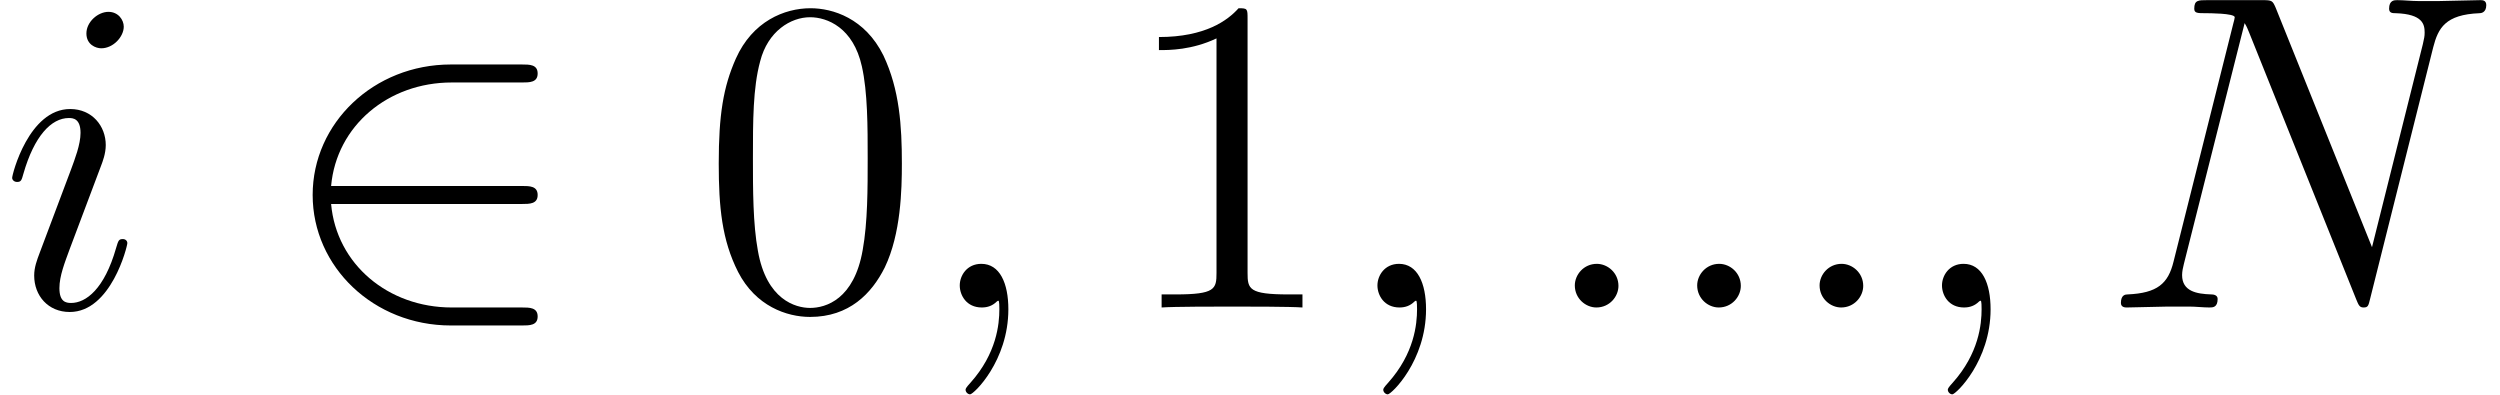
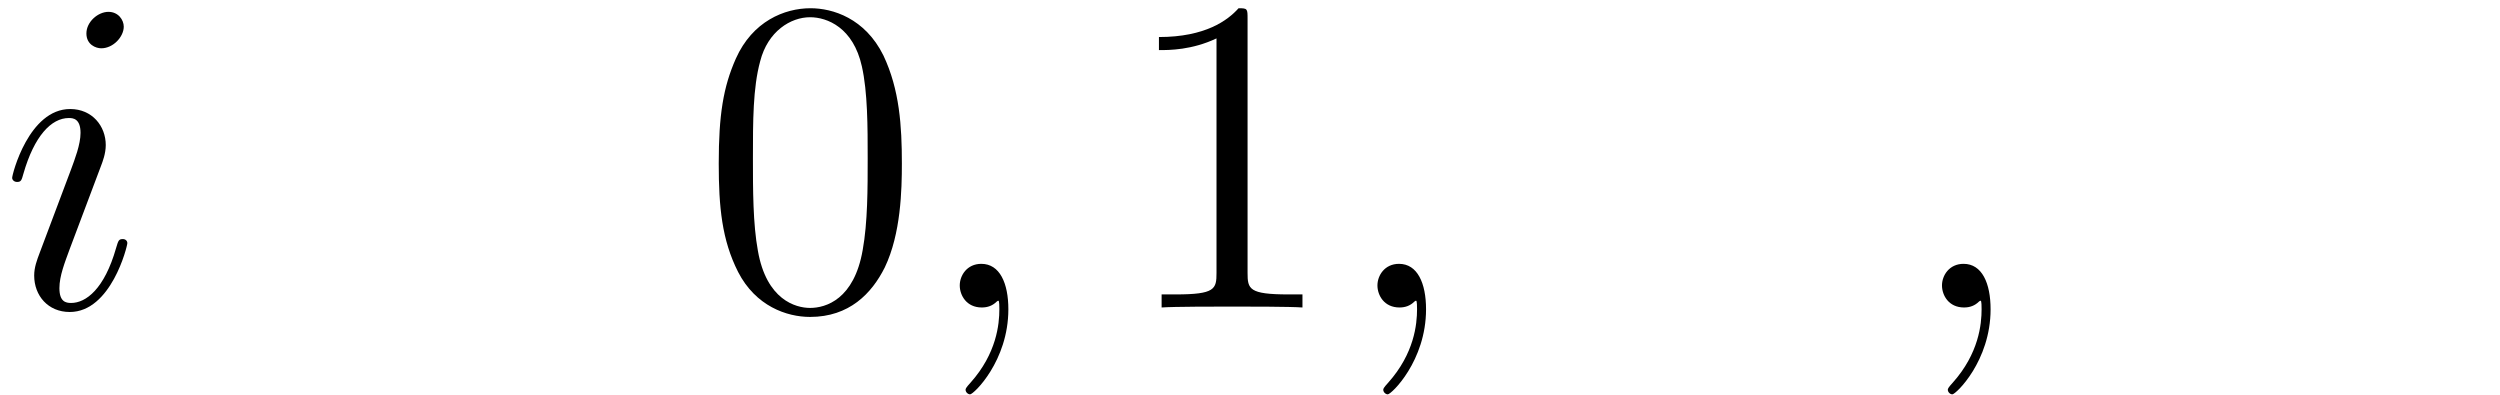
<svg xmlns="http://www.w3.org/2000/svg" xmlns:xlink="http://www.w3.org/1999/xlink" version="1.1" width="71.956pt" height="11.368pt" viewBox="56.413 56.903 71.956 11.368">
  <defs>
    <path id="g2-48" d="M5.802-4.144C5.802-5.219 5.737-6.268 5.271-7.253C4.74-8.328 3.808-8.613 3.173-8.613C2.422-8.613 1.502-8.237 1.023-7.162C.661-6.346 .531-5.543 .531-4.144C.531-2.888 .622-1.943 1.088-1.023C1.593-.039 2.487 .272 3.16 .272C4.287 .272 4.934-.401 5.31-1.153C5.776-2.124 5.802-3.393 5.802-4.144ZM3.16 .013C2.746 .013 1.904-.22 1.658-1.632C1.515-2.409 1.515-3.393 1.515-4.3C1.515-5.362 1.515-6.32 1.723-7.084C1.943-7.952 2.603-8.354 3.16-8.354C3.652-8.354 4.403-8.056 4.65-6.942C4.818-6.204 4.818-5.181 4.818-4.3C4.818-3.432 4.818-2.448 4.675-1.658C4.429-.233 3.613 .013 3.16 .013Z" />
    <path id="g2-49" d="M3.73-8.302C3.73-8.6 3.73-8.613 3.471-8.613C3.16-8.263 2.513-7.784 1.179-7.784V-7.408C1.476-7.408 2.124-7.408 2.836-7.745V-.997C2.836-.531 2.798-.376 1.658-.376H1.256V0C1.606-.026 2.862-.026 3.29-.026S4.96-.026 5.31 0V-.376H4.909C3.769-.376 3.73-.531 3.73-.997V-8.302Z" />
-     <path id="g0-50" d="M7.097-2.979C7.318-2.979 7.551-2.979 7.551-3.238S7.318-3.497 7.097-3.497H1.606C1.761-5.232 3.251-6.476 5.077-6.476H7.097C7.318-6.476 7.551-6.476 7.551-6.735S7.318-6.994 7.097-6.994H5.051C2.836-6.994 1.075-5.31 1.075-3.238S2.836 .518 5.051 .518H7.097C7.318 .518 7.551 .518 7.551 .259S7.318 0 7.097 0H5.077C3.251 0 1.761-1.243 1.606-2.979H7.097Z" />
-     <path id="g1-58" d="M2.383-.622C2.383-.997 2.072-1.256 1.761-1.256C1.386-1.256 1.127-.945 1.127-.635C1.127-.259 1.438 0 1.748 0C2.124 0 2.383-.311 2.383-.622Z" />
    <path id="g1-59" d="M2.526 .052C2.526-.699 2.279-1.256 1.748-1.256C1.334-1.256 1.127-.92 1.127-.635S1.321 0 1.761 0C1.93 0 2.072-.052 2.189-.168C2.215-.194 2.228-.194 2.241-.194C2.267-.194 2.267-.013 2.267 .052C2.267 .479 2.189 1.321 1.438 2.163C1.295 2.318 1.295 2.344 1.295 2.37C1.295 2.435 1.36 2.5 1.425 2.5C1.528 2.5 2.526 1.541 2.526 .052Z" />
-     <path id="g1-78" d="M9.584-7.486C9.727-8.043 9.934-8.431 10.918-8.47C10.957-8.47 11.112-8.483 11.112-8.703C11.112-8.846 10.996-8.846 10.944-8.846C10.685-8.846 10.024-8.82 9.765-8.82H9.144C8.962-8.82 8.729-8.846 8.548-8.846C8.47-8.846 8.315-8.846 8.315-8.6C8.315-8.47 8.418-8.47 8.509-8.47C9.286-8.444 9.338-8.146 9.338-7.913C9.338-7.797 9.325-7.758 9.286-7.577L7.823-1.735L5.051-8.626C4.96-8.833 4.947-8.846 4.663-8.846H3.082C2.823-8.846 2.707-8.846 2.707-8.6C2.707-8.47 2.798-8.47 3.044-8.47C3.108-8.47 3.872-8.47 3.872-8.354C3.872-8.328 3.847-8.224 3.834-8.185L2.111-1.321C1.956-.686 1.645-.414 .79-.376C.725-.376 .596-.363 .596-.13C.596 0 .725 0 .764 0C1.023 0 1.684-.026 1.943-.026H2.564C2.746-.026 2.966 0 3.147 0C3.238 0 3.38 0 3.38-.246C3.38-.363 3.251-.376 3.199-.376C2.772-.389 2.357-.466 2.357-.933C2.357-1.036 2.383-1.153 2.409-1.256L4.157-8.185C4.235-8.056 4.235-8.03 4.287-7.913L7.369-.233C7.434-.078 7.46 0 7.577 0C7.706 0 7.719-.039 7.771-.259L9.584-7.486Z" />
    <path id="g1-105" d="M3.665-1.852C3.665-1.917 3.613-1.969 3.536-1.969C3.419-1.969 3.406-1.93 3.341-1.71C3.005-.531 2.474-.13 2.046-.13C1.891-.13 1.71-.168 1.71-.557C1.71-.907 1.865-1.295 2.007-1.684L2.914-4.093C2.953-4.196 3.044-4.429 3.044-4.675C3.044-5.219 2.655-5.712 2.02-5.712C.829-5.712 .35-3.834 .35-3.73C.35-3.678 .401-3.613 .492-3.613C.609-3.613 .622-3.665 .673-3.847C.984-4.934 1.476-5.453 1.982-5.453C2.098-5.453 2.318-5.44 2.318-5.025C2.318-4.688 2.15-4.261 2.046-3.976L1.14-1.567C1.062-1.36 .984-1.153 .984-.92C.984-.337 1.386 .13 2.007 .13C3.199 .13 3.665-1.761 3.665-1.852ZM3.562-8.082C3.562-8.276 3.406-8.509 3.121-8.509C2.823-8.509 2.487-8.224 2.487-7.887C2.487-7.564 2.759-7.46 2.914-7.46C3.264-7.46 3.562-7.797 3.562-8.082Z" />
  </defs>
  <g id="page1">
    <use x="56.413" y="65.753" xlink:href="#g1-105" />
    <use x="64.337" y="65.753" xlink:href="#g0-50" />
    <use x="76.569" y="65.753" xlink:href="#g2-48" />
    <use x="82.91" y="65.753" xlink:href="#g1-59" />
    <use x="88.591" y="65.753" xlink:href="#g2-49" />
    <use x="94.932" y="65.753" xlink:href="#g1-59" />
    <use x="100.613" y="65.753" xlink:href="#g1-58" />
    <use x="104.135" y="65.753" xlink:href="#g1-58" />
    <use x="107.658" y="65.753" xlink:href="#g1-58" />
    <use x="111.181" y="65.753" xlink:href="#g1-59" />
    <use x="116.862" y="65.753" xlink:href="#g1-78" />
  </g>
</svg>